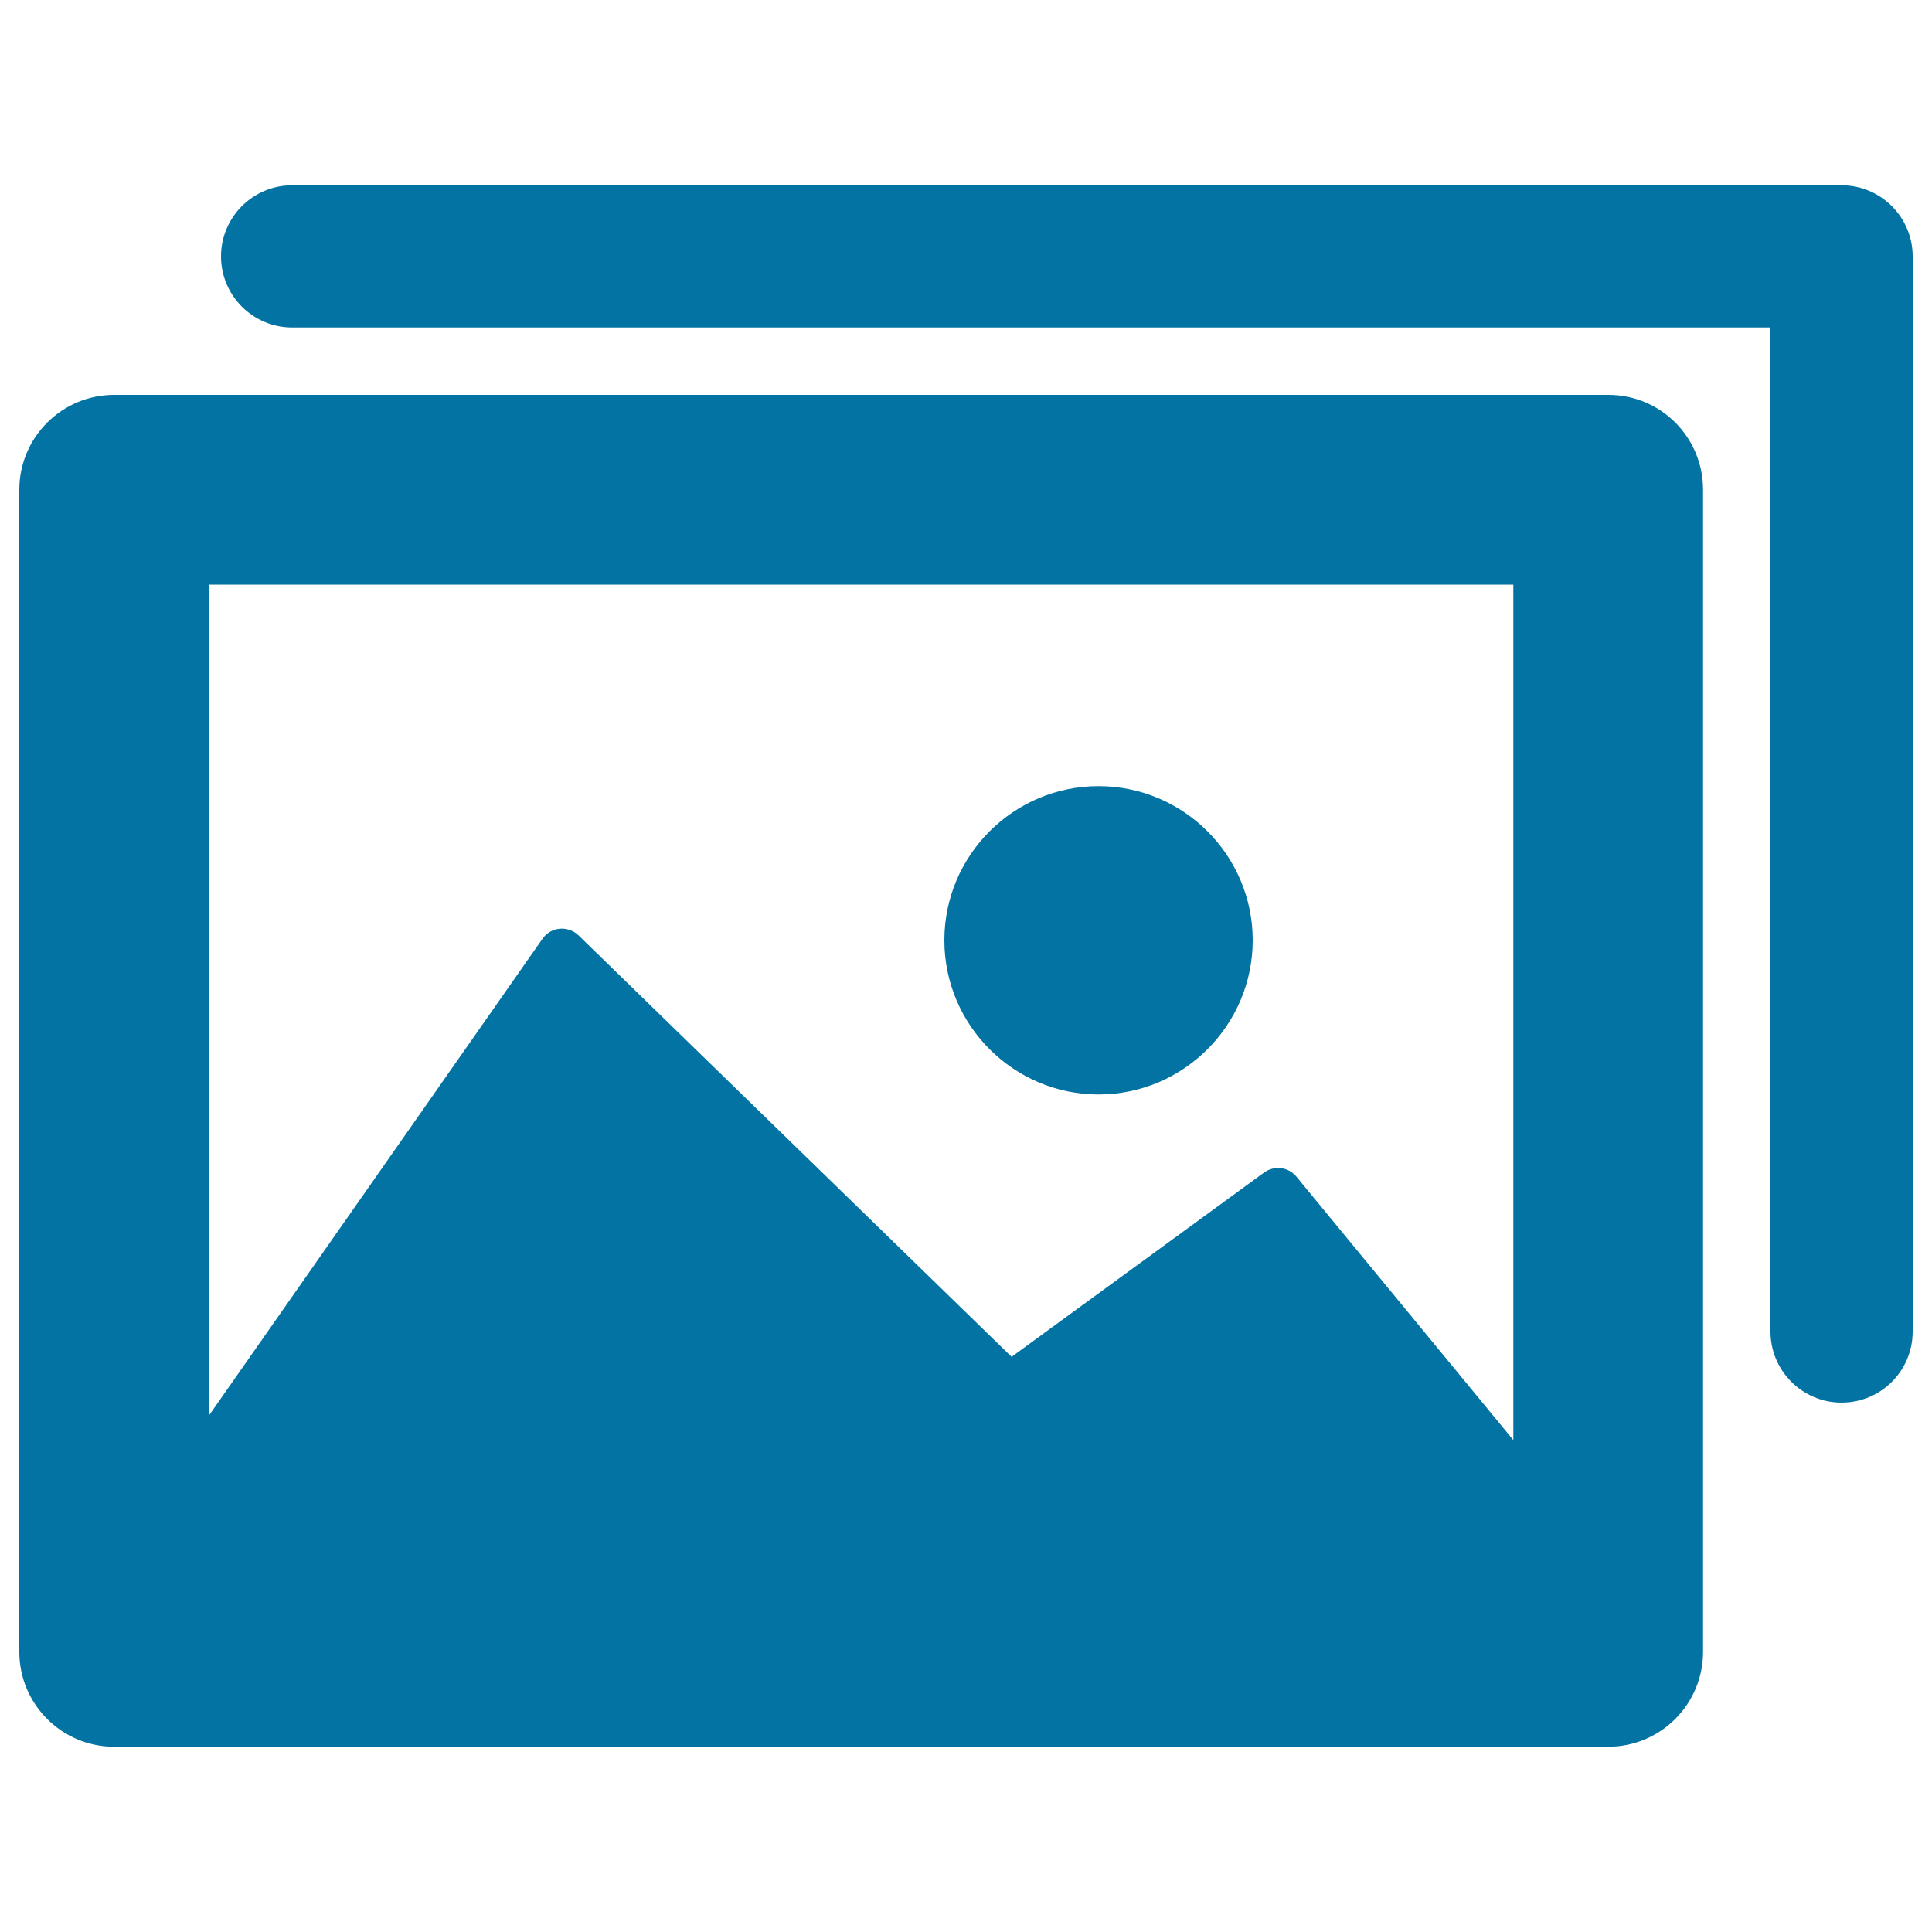
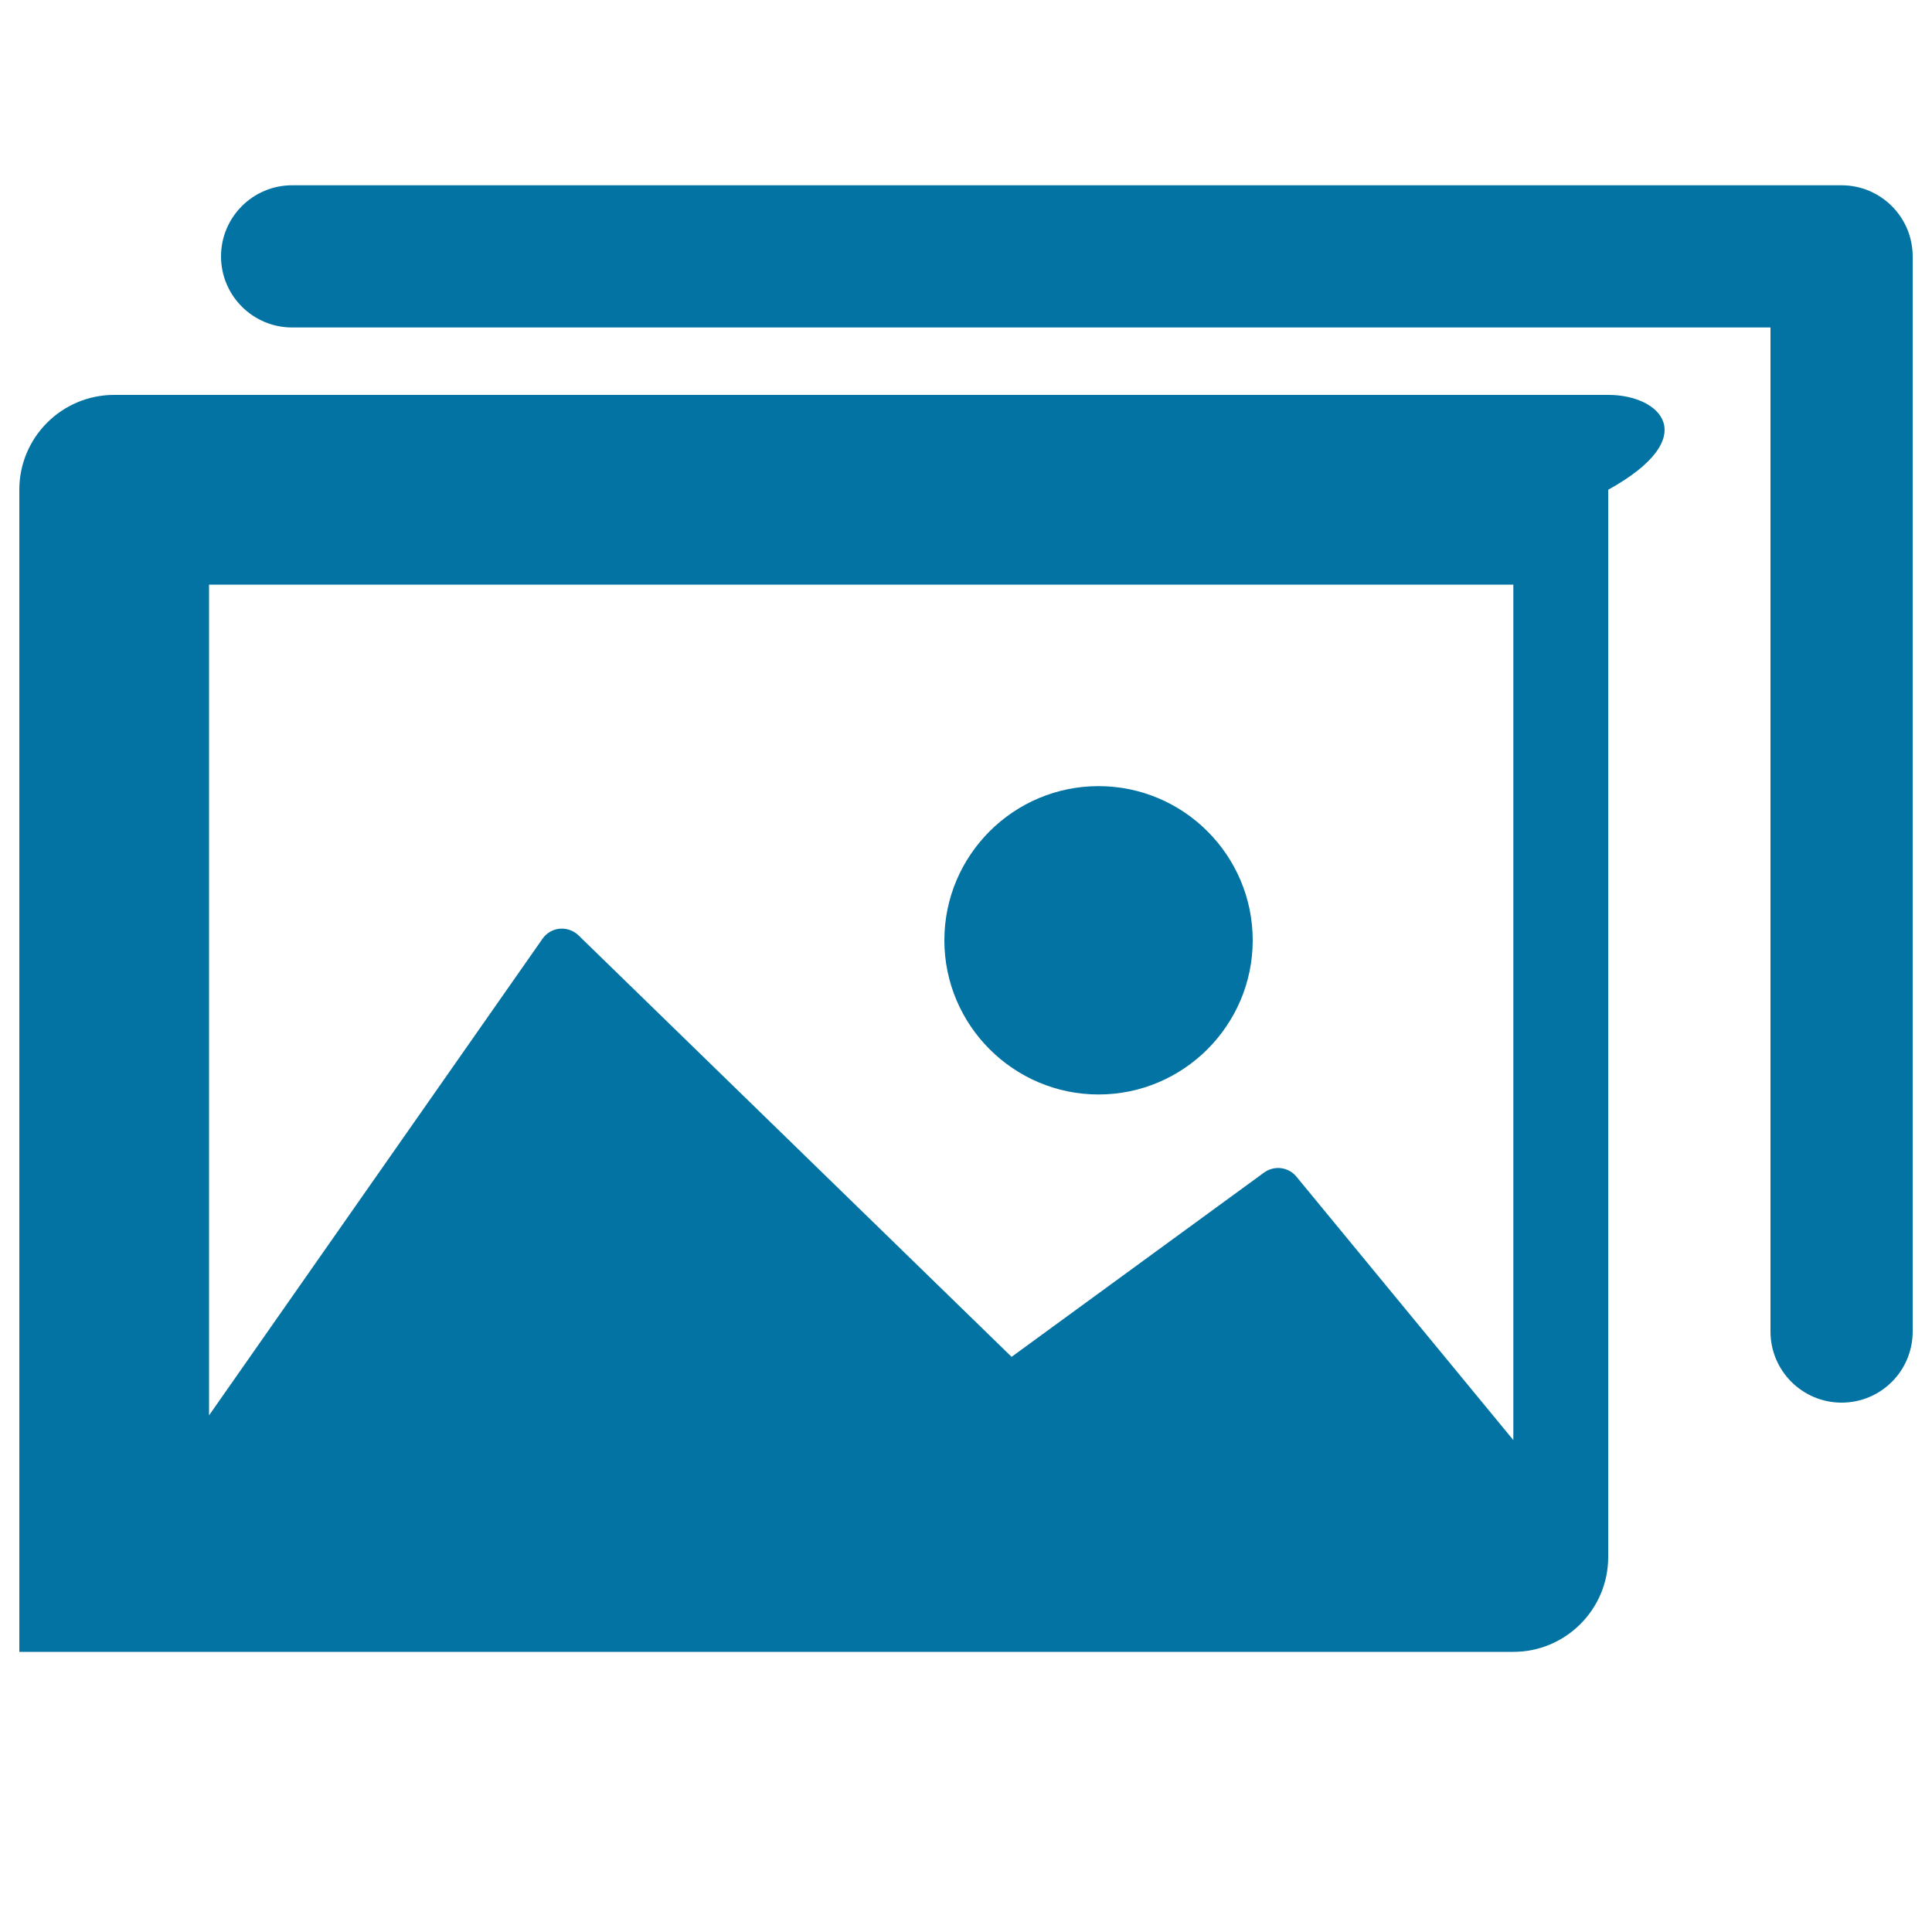
<svg xmlns="http://www.w3.org/2000/svg" viewBox="0 0 1000 1000" style="fill:#0273a2">
  <title>Images SVG icon</title>
-   <path d="M832.5,204.4H59.1c-27.1,0-49.1,22-49.1,49.1V855c0,27.1,22,49.1,49.1,49.1h773.3c27.1,0,49.1-22,49.1-49.1V253.5C881.5,226.3,859.6,204.4,832.5,204.4z M783.3,302.6v442.8L671,609c-4.1-5-11.4-5.9-16.7-2.1l-130.7,95.4L299.4,484.1c-2.6-2.5-6.2-3.7-9.7-3.4c-3.6,0.3-6.9,2.3-8.9,5.2L108.2,732.6v-430H783.3z M488.8,486.7c0-44,35.8-79.8,79.8-79.8c44,0,79.8,35.8,79.8,79.8c0,43.9-35.8,79.8-79.8,79.8C524.6,566.5,488.8,530.6,488.8,486.7z M953.2,726c-20.3,0-36.8-16.5-36.8-36.8V169.5H151.2c-20.3,0-36.8-16.5-36.8-36.8c0-20.3,16.5-36.8,36.8-36.8h802c20.3,0,36.8,16.5,36.8,36.8v556.5C990,709.6,973.5,726,953.2,726z" />
+   <path d="M832.5,204.4H59.1c-27.1,0-49.1,22-49.1,49.1V855h773.3c27.1,0,49.1-22,49.1-49.1V253.5C881.5,226.3,859.6,204.4,832.5,204.4z M783.3,302.6v442.8L671,609c-4.1-5-11.4-5.9-16.7-2.1l-130.7,95.4L299.4,484.1c-2.6-2.5-6.2-3.7-9.7-3.4c-3.6,0.3-6.9,2.3-8.9,5.2L108.2,732.6v-430H783.3z M488.8,486.7c0-44,35.8-79.8,79.8-79.8c44,0,79.8,35.8,79.8,79.8c0,43.9-35.8,79.8-79.8,79.8C524.6,566.5,488.8,530.6,488.8,486.7z M953.2,726c-20.3,0-36.8-16.5-36.8-36.8V169.5H151.2c-20.3,0-36.8-16.5-36.8-36.8c0-20.3,16.5-36.8,36.8-36.8h802c20.3,0,36.8,16.5,36.8,36.8v556.5C990,709.6,973.5,726,953.2,726z" />
</svg>